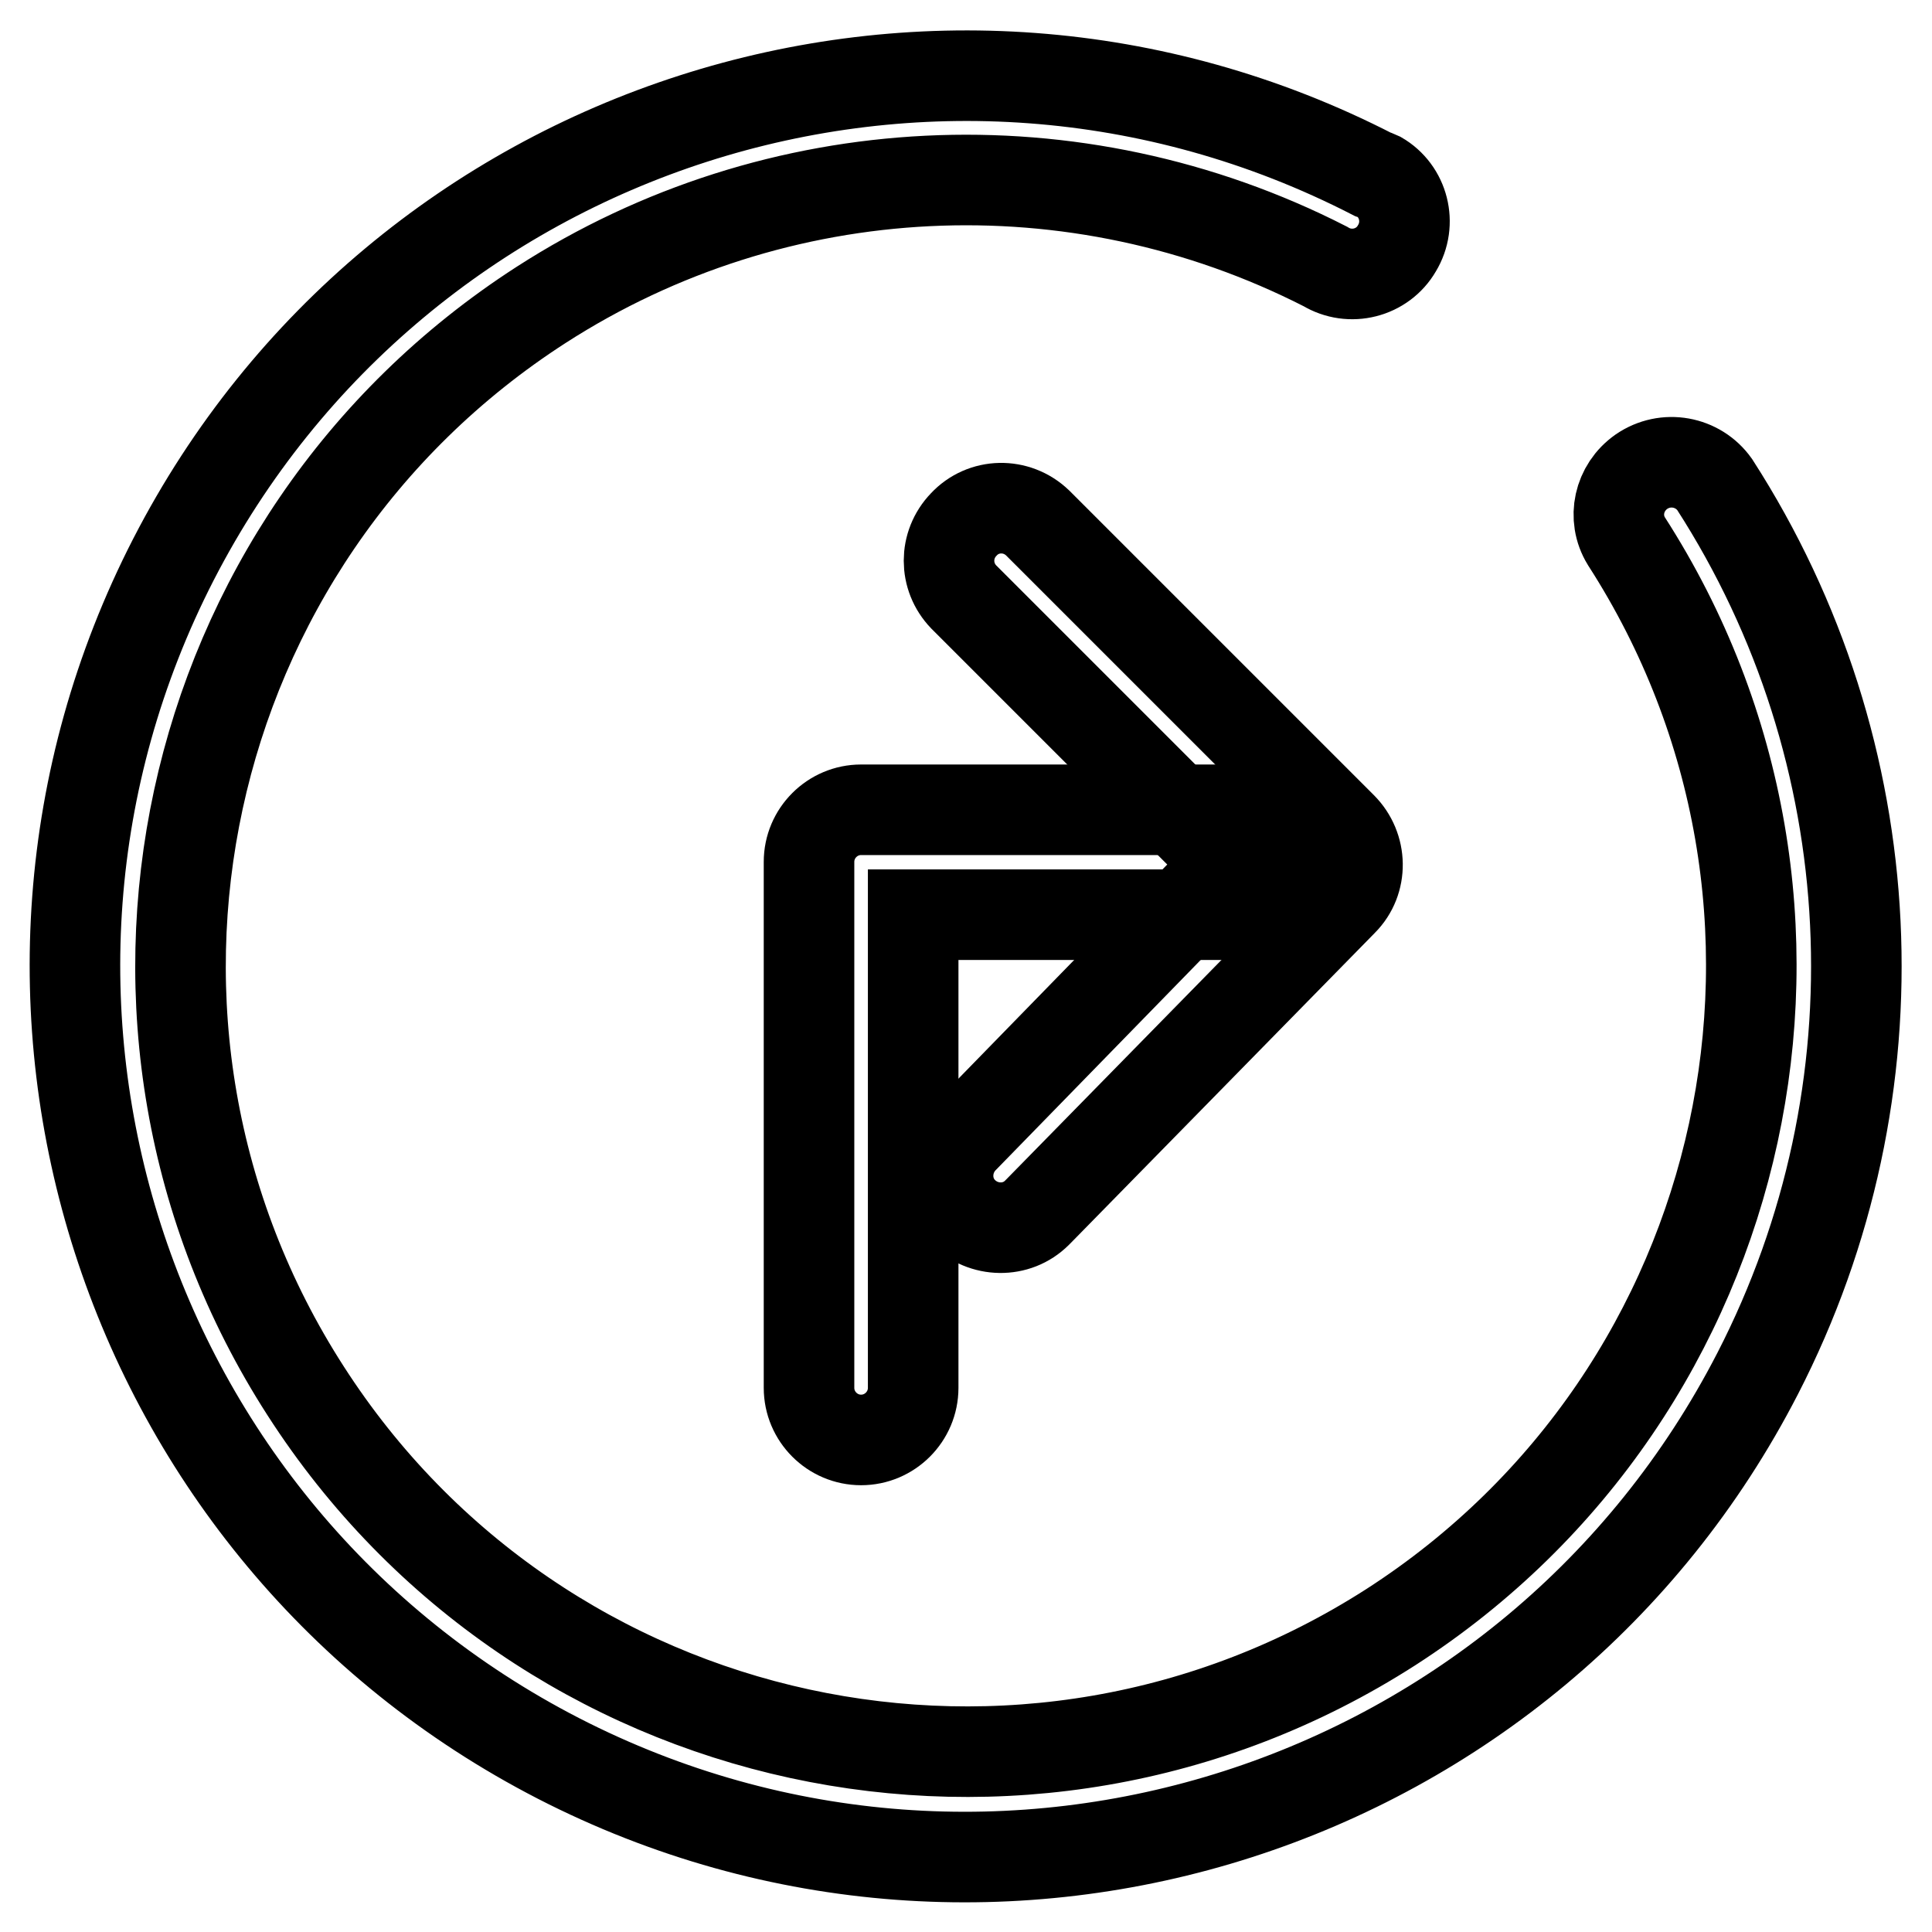
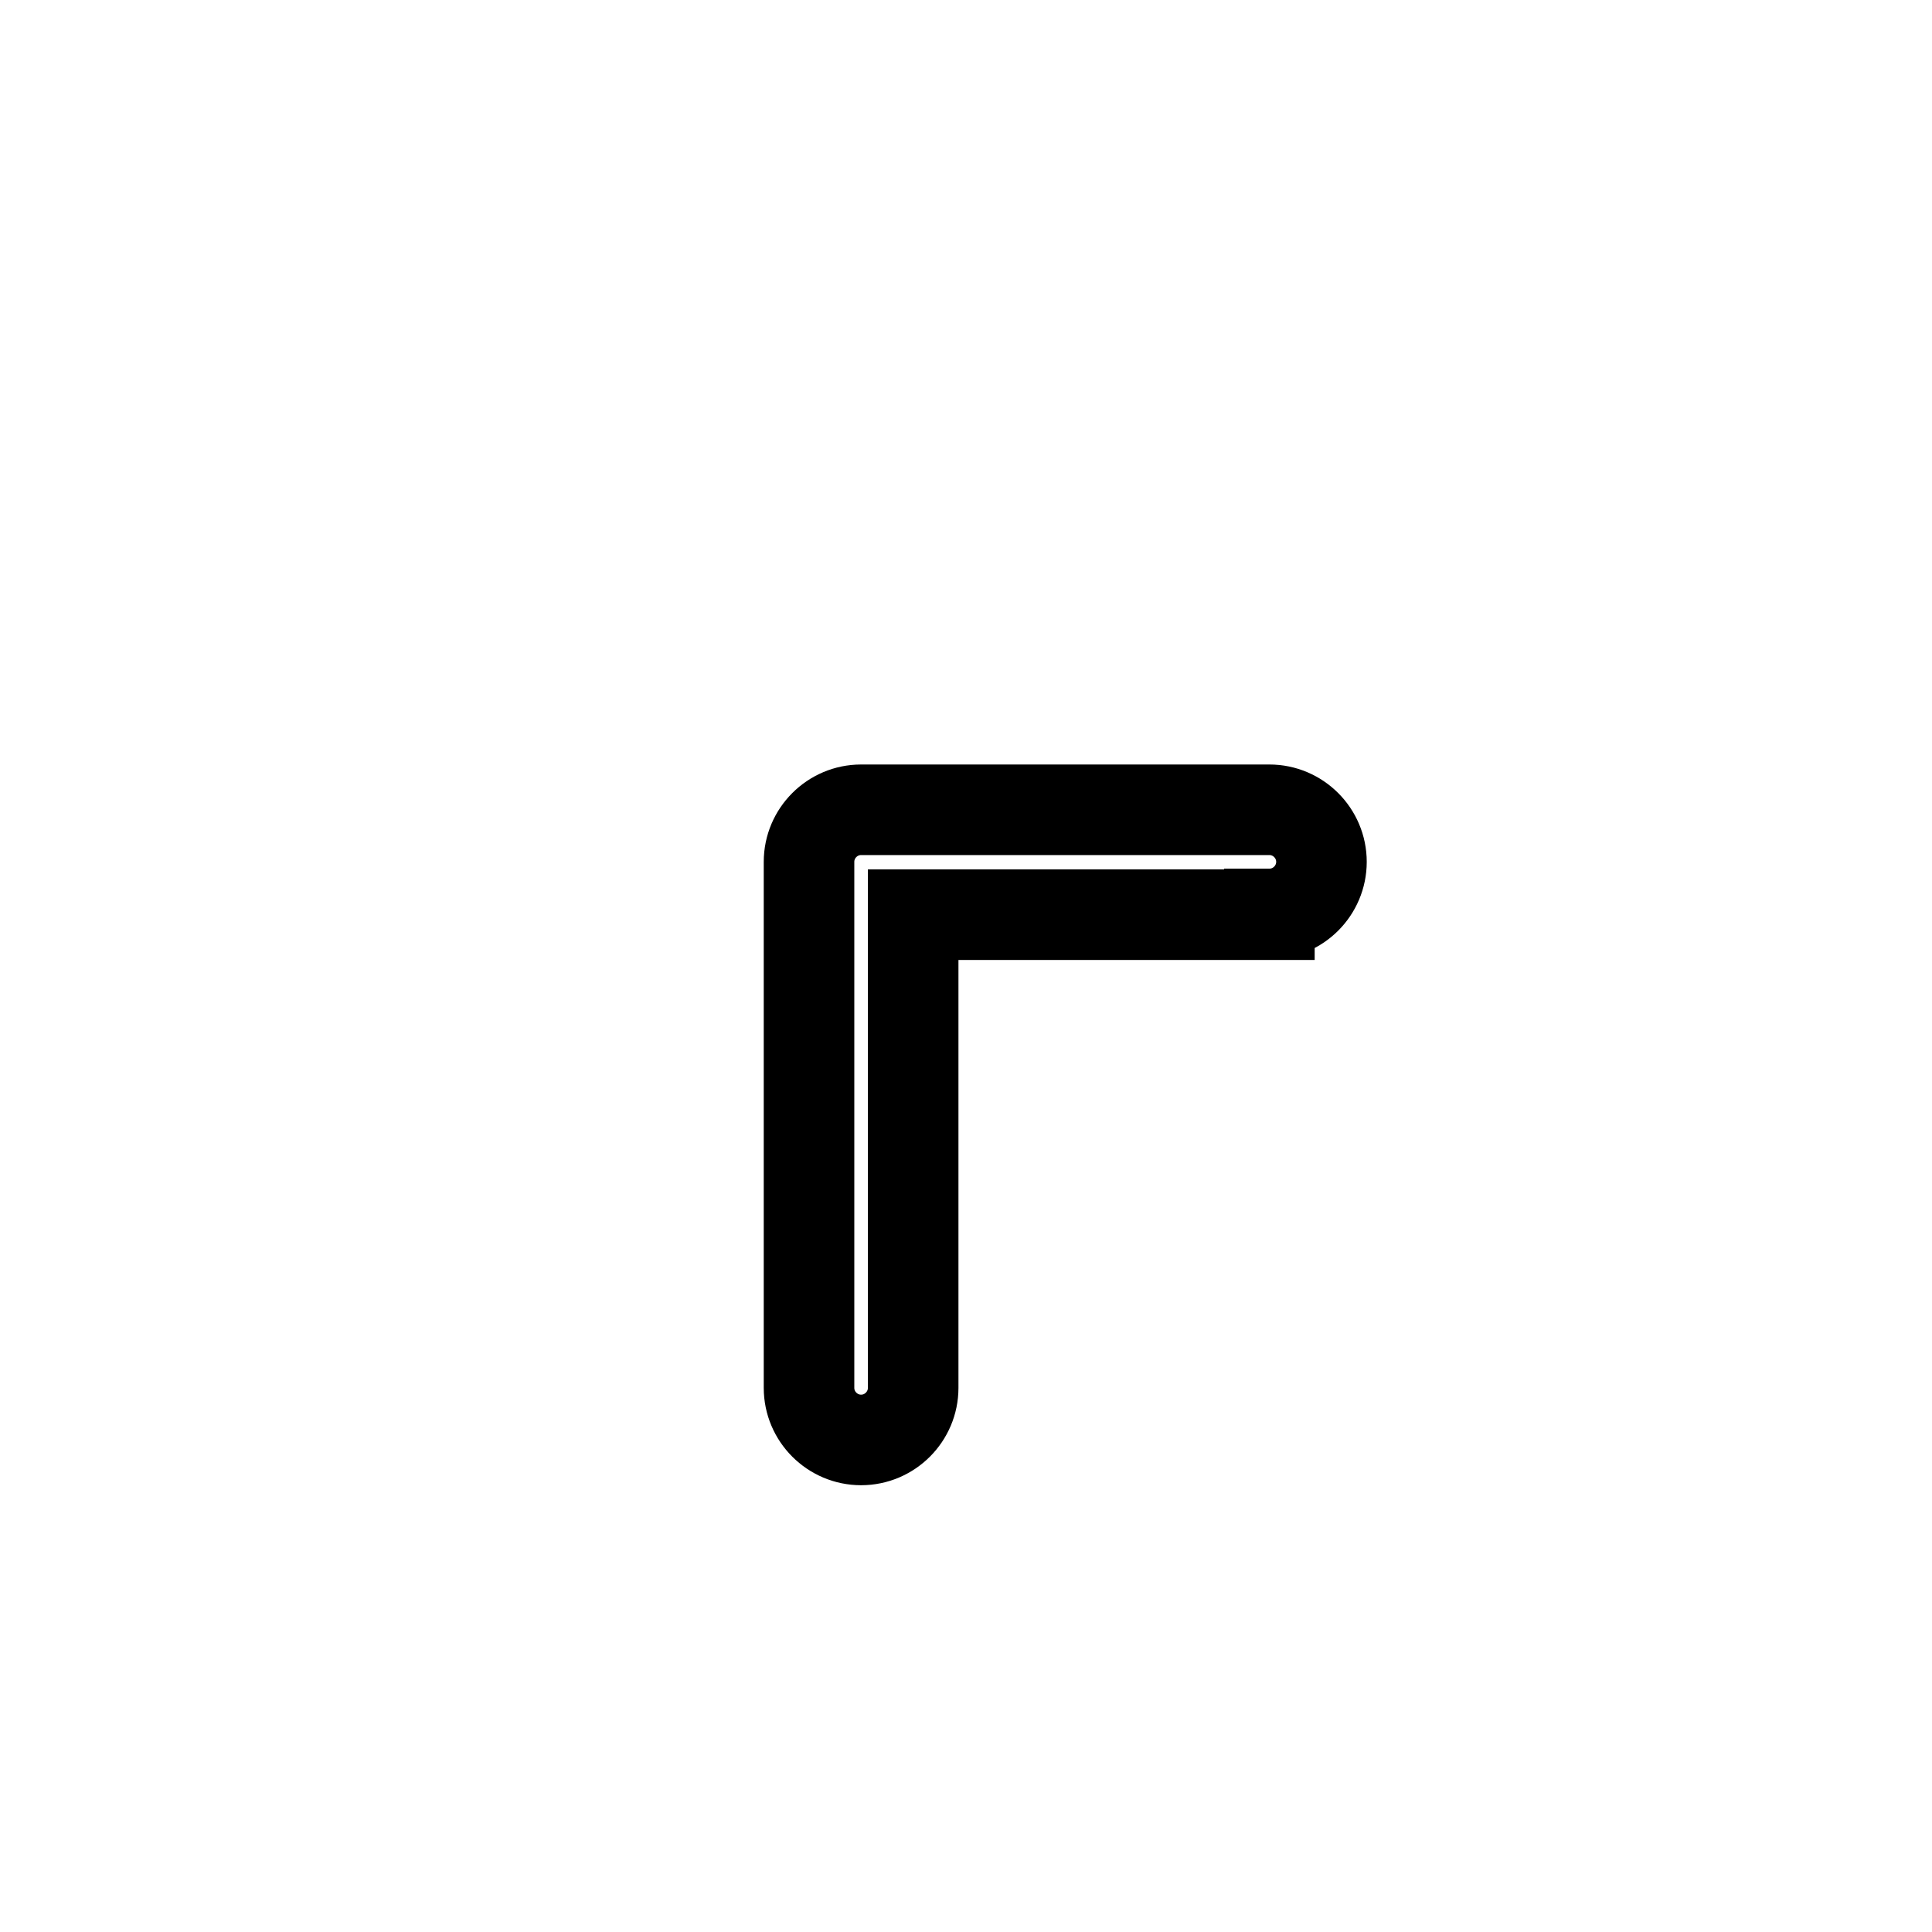
<svg xmlns="http://www.w3.org/2000/svg" version="1.1" x="0px" y="0px" viewBox="0 0 256 256" enable-background="new 0 0 256 256" xml:space="preserve">
  <g>
-     <path stroke-width="12" fill-opacity="0" stroke="#000000" d="M181.9,23.1c-58-29.8-129.1-6.9-158.9,51c-29.8,58-6.9,129.1,51,158.9c58,29.8,129.1,6.9,158.9-51 c19.3-37.5,17.1-82.4-5.7-117.8c-2.2-3.1-6.5-3.9-9.7-1.7c-3,2.1-3.9,6.1-2,9.2c31.1,48.3,17.1,112.8-31.2,143.9 C136,246.6,71.6,232.7,40.5,184.3C9.4,136,23.3,71.6,71.7,40.4c31.2-20.1,70.8-22,103.9-5.1c3.3,2,7.6,0.9,9.5-2.4 c2-3.3,0.9-7.6-2.4-9.5C182.5,23.3,182.2,23.2,181.9,23.1L181.9,23.1z" />
    <path stroke-width="12" fill-opacity="0" stroke="#000000" d="M168.2,121.1c3.8,0,6.9-3.1,6.9-6.9c0-3.8-3.1-6.9-6.9-6.9h-54.1c-3.8,0-6.9,3.1-6.9,6.9c0,0,0,0,0,0v69.7 c0,3.8,3.1,6.9,6.9,6.9c3.8,0,6.9-3.1,6.9-6.9l0,0v-62.7H168.2L168.2,121.1z" />
-     <path stroke-width="12" fill-opacity="0" stroke="#000000" d="M127.7,150.8c-2.7,2.7-2.8,7.1-0.1,9.8c2.7,2.7,7.1,2.8,9.8,0.1c0.1-0.1,0.1-0.1,0.2-0.2l40.3-41.1 c2.7-2.7,2.6-7.1-0.1-9.8l-40.3-40.3c-2.8-2.7-7.2-2.6-9.8,0.2c-2.6,2.7-2.6,6.9,0,9.6l35.4,35.4L127.7,150.8L127.7,150.8z" />
  </g>
</svg>